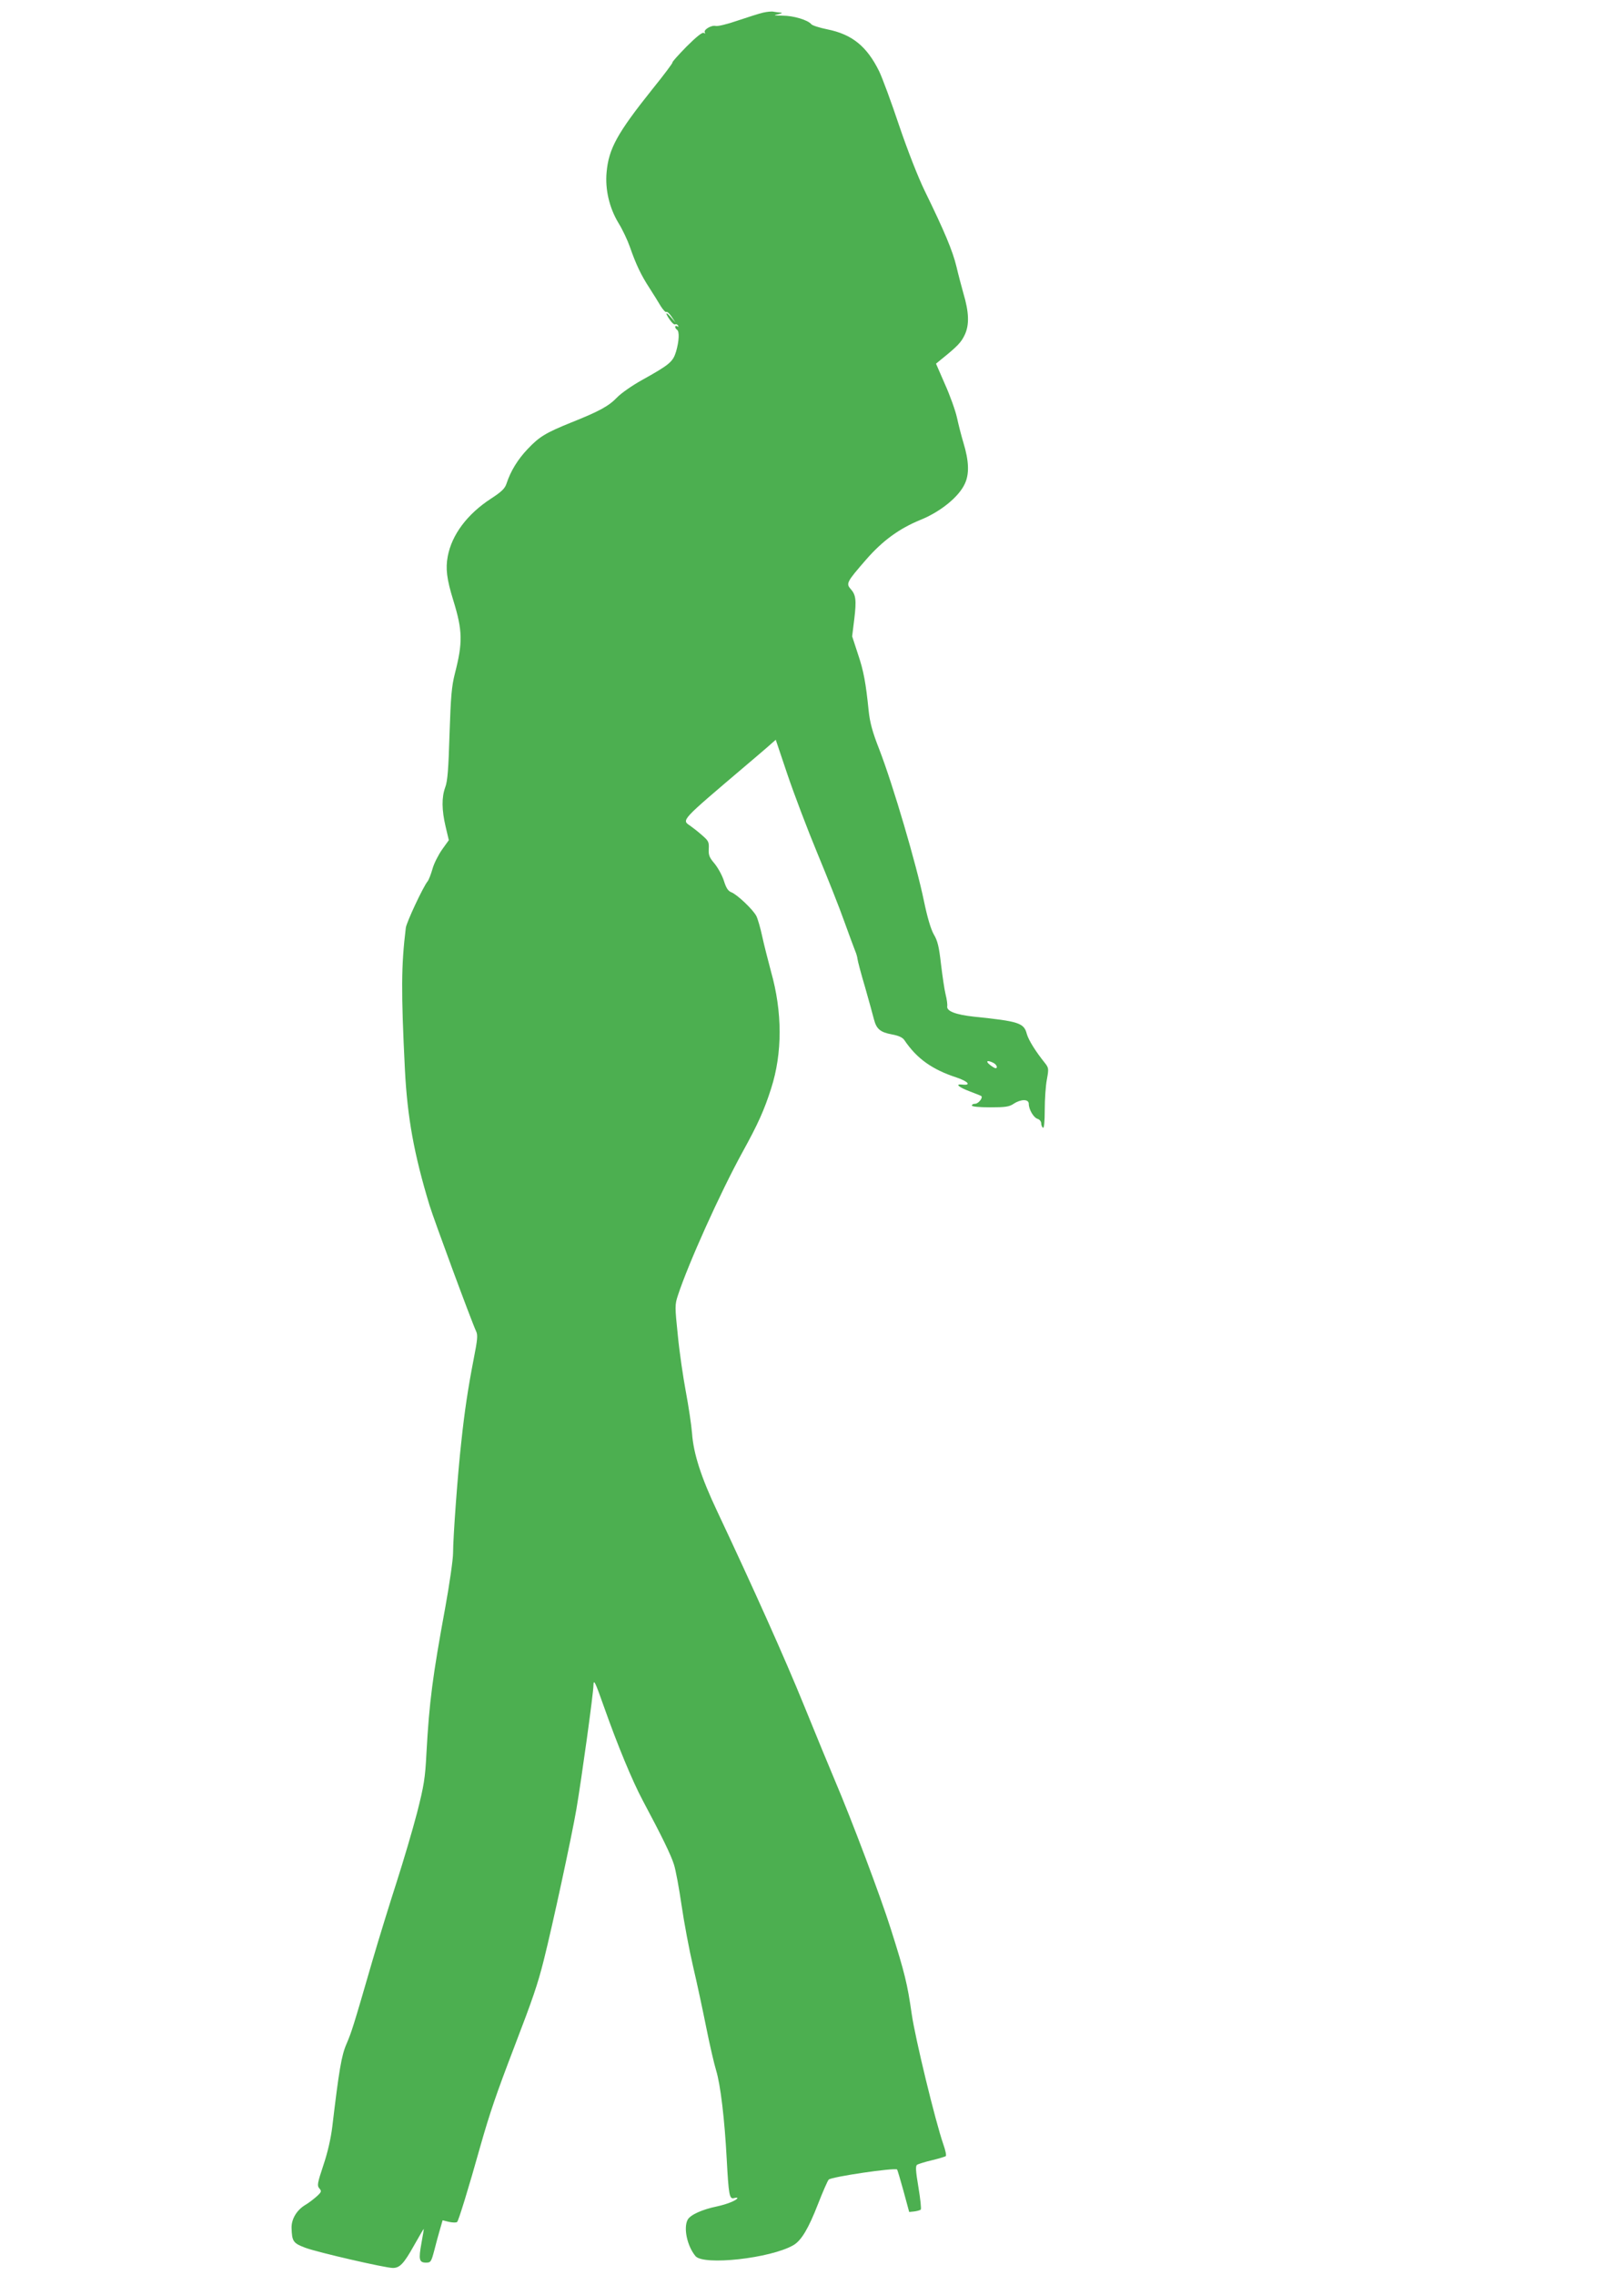
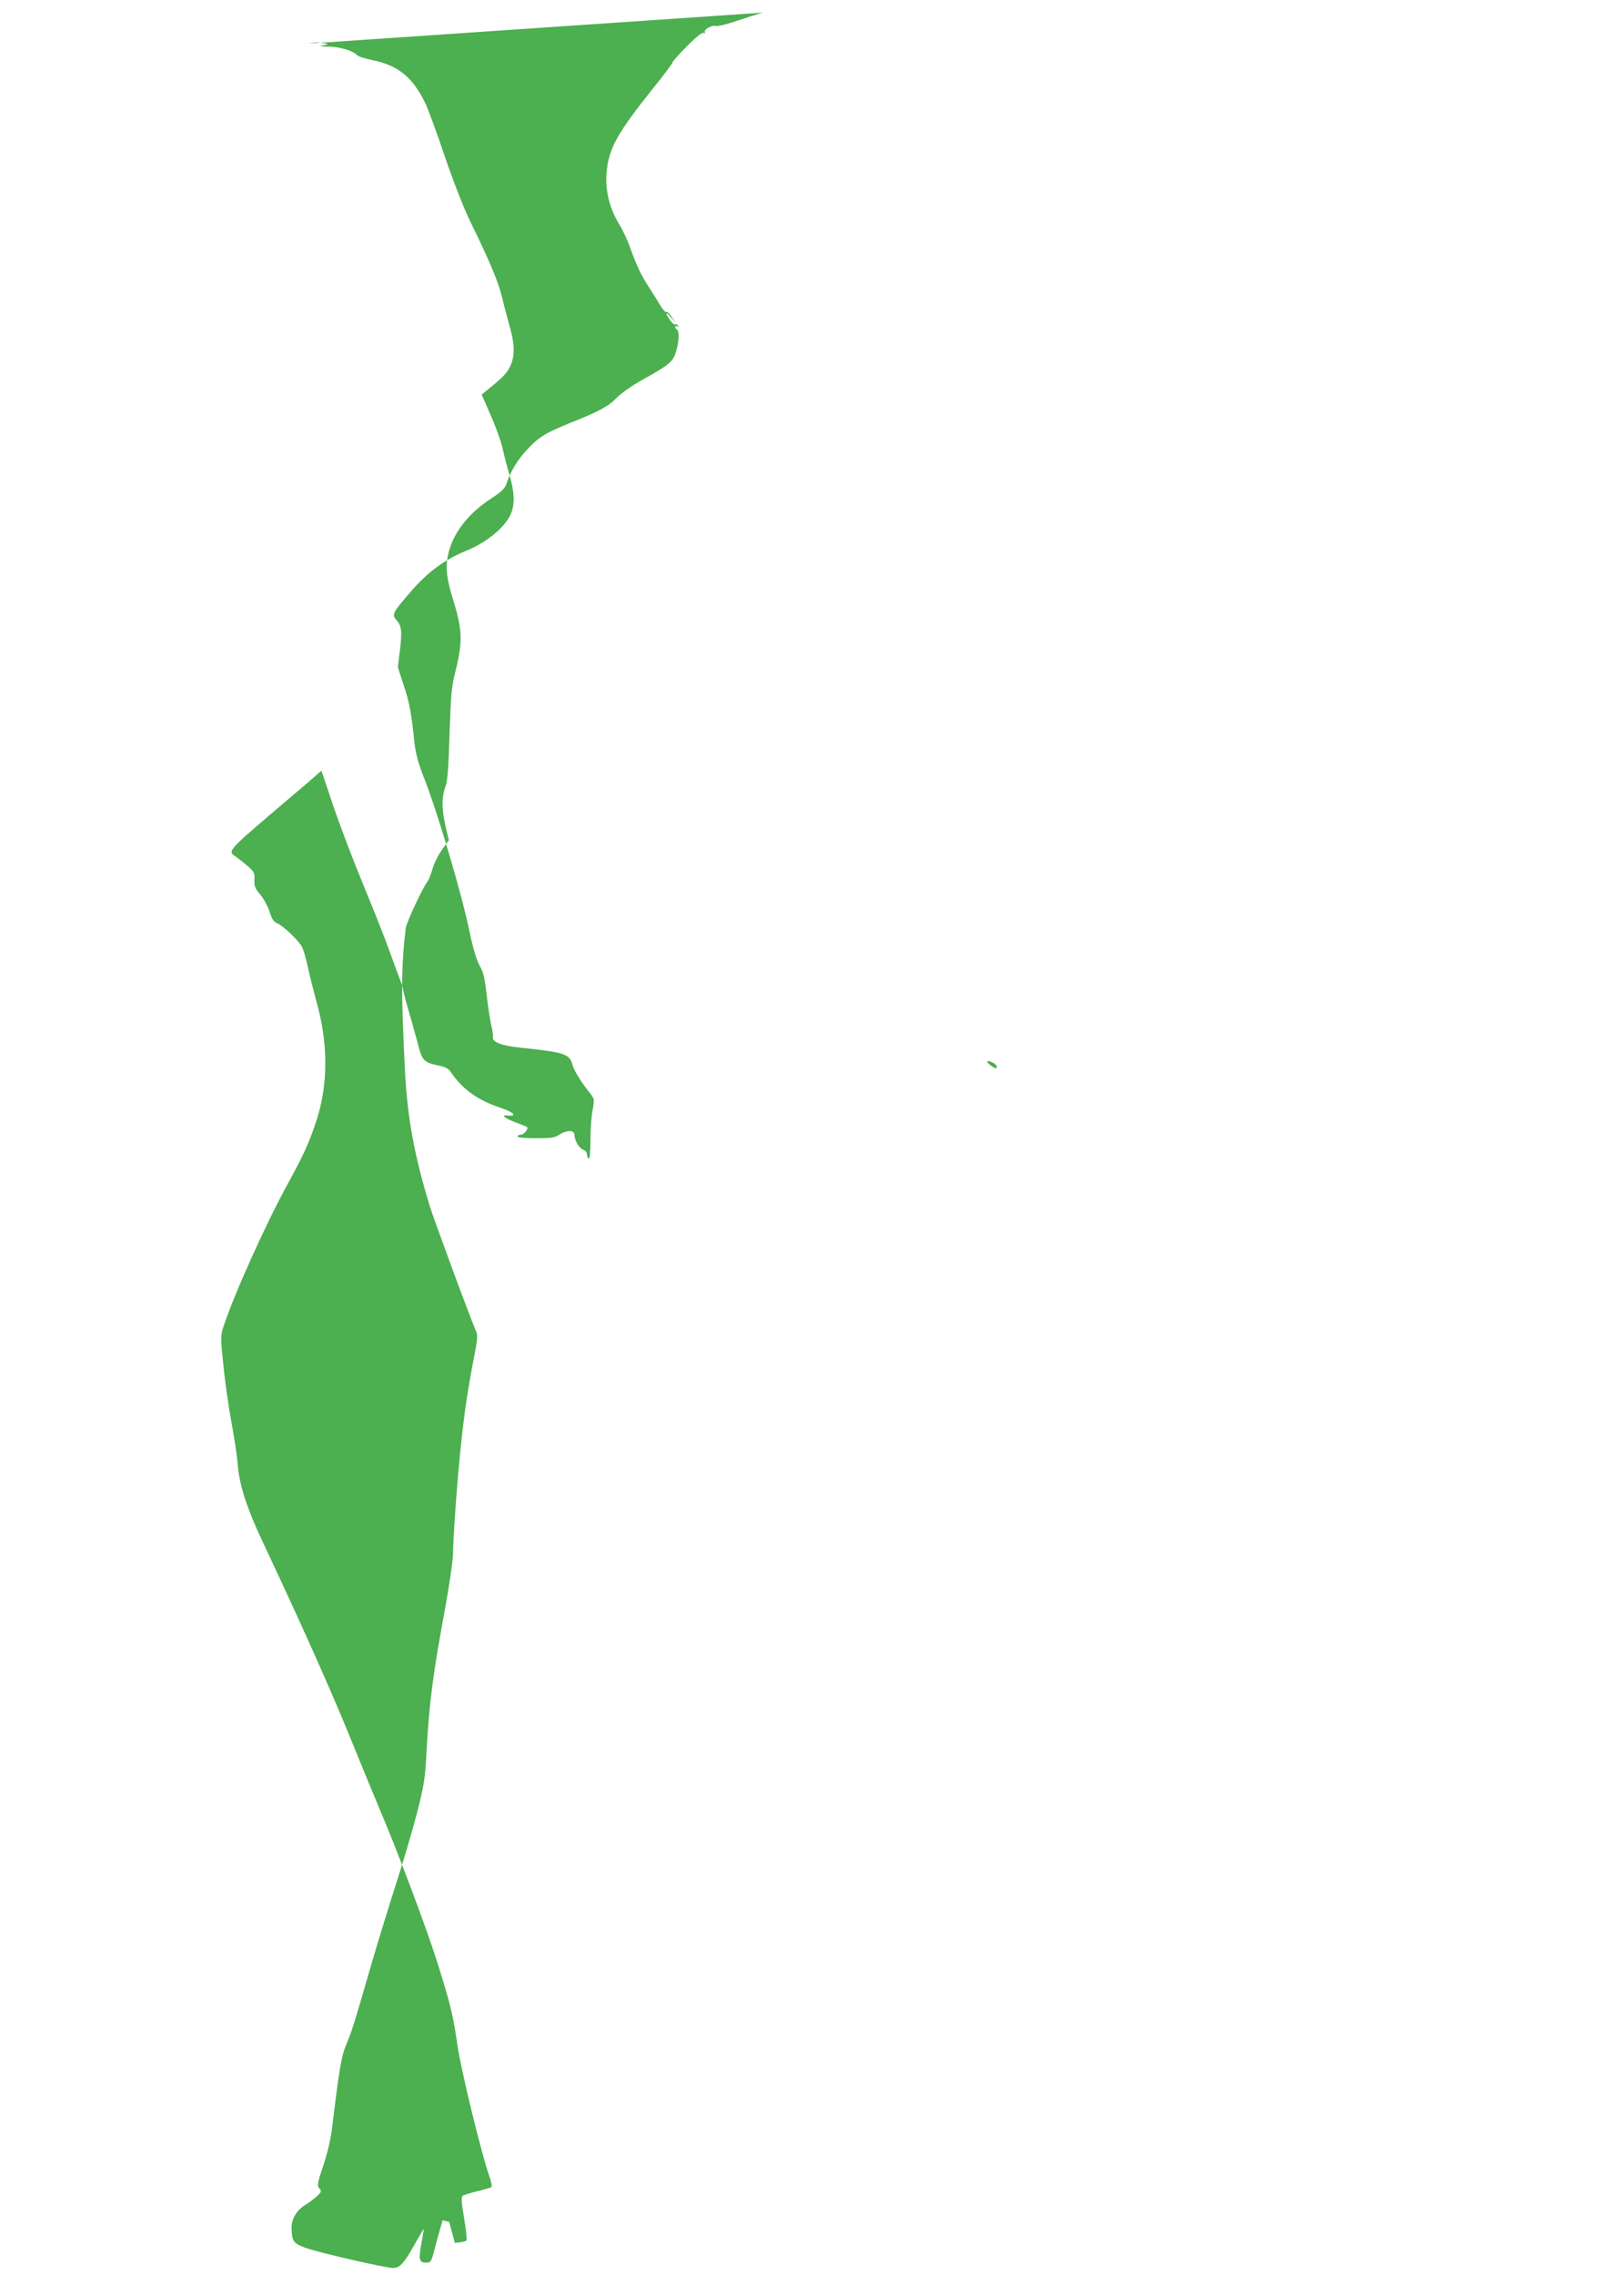
<svg xmlns="http://www.w3.org/2000/svg" version="1.0" width="914pt" height="1280pt" viewBox="0 0 914 1280" preserveAspectRatio="xMidYMid meet">
  <g transform="translate(0,1280) scale(0.1,-0.1)" fill="#4caf50" stroke="none">
-     <path d="M4295 12729 c-22 -5 -87 -26 -144 -45 -57 -20 -112 -33 -123 -30 -24 6 -71 -22 -61 -37 4 -6 1 -7 -6 -2 -8 5 -42 -22 -97 -77 -46 -47 -82 -87 -79 -89 2 -3 -48 -70 -112 -149 -199 -249 -247 -336 -259 -469 -9 -96 15 -200 67 -286 23 -37 51 -97 64 -134 34 -98 63 -159 110 -231 23 -36 52 -82 64 -103 13 -20 26 -35 31 -32 5 3 18 -9 30 -27 l22 -33 -26 30 c-31 36 -34 25 -5 -16 11 -16 24 -27 29 -24 5 3 12 0 16 -6 4 -8 3 -9 -4 -5 -7 4 -12 3 -12 -3 0 -5 5 -13 10 -16 15 -9 12 -64 -5 -123 -18 -58 -35 -73 -195 -162 -52 -29 -114 -72 -137 -96 -47 -49 -100 -78 -258 -141 -143 -58 -179 -79 -246 -150 -55 -58 -95 -123 -118 -193 -9 -28 -27 -46 -87 -85 -134 -87 -221 -203 -244 -325 -13 -68 -6 -128 31 -247 53 -172 54 -238 9 -413 -18 -71 -23 -128 -30 -340 -6 -197 -11 -265 -24 -299 -21 -57 -20 -128 2 -222 l18 -76 -38 -53 c-21 -30 -46 -79 -54 -109 -9 -31 -21 -62 -27 -69 -26 -32 -119 -231 -123 -262 -26 -214 -27 -355 -5 -800 14 -268 51 -473 138 -760 24 -79 236 -653 263 -711 10 -21 7 -48 -14 -155 -31 -160 -51 -289 -70 -469 -20 -177 -46 -534 -46 -621 0 -37 -20 -176 -44 -308 -71 -387 -90 -529 -106 -821 -7 -140 -14 -182 -53 -335 -25 -96 -77 -272 -115 -390 -38 -118 -100 -318 -137 -445 -108 -373 -116 -397 -145 -465 -28 -64 -42 -147 -80 -467 -8 -65 -26 -144 -50 -215 -34 -102 -36 -115 -23 -130 14 -16 13 -20 -14 -45 -17 -15 -45 -37 -64 -48 -49 -29 -79 -80 -78 -129 2 -77 9 -87 79 -113 71 -26 449 -113 491 -113 39 0 62 24 120 128 28 50 53 92 54 92 1 0 -5 -36 -13 -80 -17 -93 -13 -110 26 -110 26 0 29 4 46 68 9 37 24 90 32 118 l15 52 37 -9 c20 -4 40 -5 45 0 8 8 63 185 131 428 53 186 88 289 191 558 104 271 131 350 165 485 50 198 158 699 184 851 28 163 96 654 96 697 1 38 10 19 60 -123 76 -215 159 -415 217 -524 110 -206 159 -307 176 -361 10 -30 29 -134 43 -230 14 -96 43 -251 65 -345 22 -93 55 -248 74 -343 19 -95 44 -203 55 -239 25 -81 48 -274 60 -500 11 -203 15 -227 41 -220 11 3 19 3 19 1 0 -12 -55 -35 -116 -48 -82 -17 -149 -47 -164 -75 -24 -46 -3 -147 44 -204 44 -55 423 -13 551 61 45 26 85 93 139 232 27 69 54 131 60 137 15 16 370 68 385 57 2 -2 18 -56 36 -121 l32 -118 29 3 c16 2 32 7 36 10 4 4 -2 61 -13 126 -16 95 -17 121 -7 127 7 4 44 16 83 25 38 9 73 20 78 23 4 4 -2 34 -14 67 -45 130 -158 595 -178 734 -24 168 -39 230 -117 476 -57 181 -222 619 -316 839 -28 66 -106 255 -173 420 -108 266 -285 660 -488 1091 -91 192 -134 326 -142 439 -4 50 -20 155 -35 235 -15 80 -36 222 -45 316 -17 163 -17 173 0 225 59 180 238 578 365 809 87 158 121 234 160 356 64 199 64 430 -1 659 -16 61 -39 149 -49 196 -10 47 -25 99 -33 115 -19 37 -108 121 -141 134 -18 7 -29 23 -42 65 -10 31 -34 74 -53 97 -29 34 -34 47 -32 83 2 38 -2 45 -38 76 -21 19 -51 42 -65 52 -51 35 -60 24 314 342 36 30 88 75 116 99 l50 44 66 -196 c37 -109 112 -307 168 -442 56 -135 125 -308 152 -385 28 -77 55 -151 61 -165 6 -14 12 -34 13 -45 1 -11 20 -83 43 -160 22 -77 44 -158 50 -181 14 -54 36 -72 102 -84 37 -7 59 -17 69 -32 70 -104 156 -165 293 -210 66 -22 86 -46 33 -40 -43 5 -22 -14 41 -38 31 -12 60 -23 65 -26 13 -8 -15 -44 -34 -44 -10 0 -18 -4 -18 -10 0 -6 41 -10 103 -10 85 0 107 3 132 20 41 27 85 27 85 0 0 -32 27 -78 50 -85 11 -3 20 -15 20 -25 0 -10 5 -22 10 -25 6 -4 10 32 10 101 0 59 5 135 12 171 11 60 10 65 -10 91 -54 67 -93 130 -103 165 -16 62 -45 71 -297 97 -102 11 -155 31 -151 58 2 9 -2 40 -9 67 -7 28 -18 105 -26 171 -11 97 -19 131 -40 166 -17 30 -36 93 -56 189 -42 204 -173 650 -251 852 -39 99 -53 152 -60 217 -16 158 -28 225 -61 322 l-32 98 12 97 c13 107 9 137 -21 170 -26 30 -21 40 87 164 94 108 187 175 306 224 112 45 216 129 250 203 26 55 24 127 -8 232 -11 36 -27 99 -36 140 -9 41 -40 127 -68 189 l-50 115 28 23 c93 75 114 97 134 140 26 56 24 126 -8 233 -10 36 -28 103 -39 150 -21 88 -68 200 -178 425 -38 78 -96 226 -145 370 -44 132 -95 269 -112 304 -69 140 -152 208 -292 236 -44 9 -85 22 -90 29 -20 24 -101 48 -161 48 -51 1 -55 2 -25 8 19 4 26 8 15 9 -11 1 -29 3 -40 5 -11 3 -38 0 -60 -5z m1296 -5909 c19 -10 26 -30 12 -30 -5 0 -19 9 -33 20 -26 21 -12 27 21 10z" />
+     <path d="M4295 12729 c-22 -5 -87 -26 -144 -45 -57 -20 -112 -33 -123 -30 -24 6 -71 -22 -61 -37 4 -6 1 -7 -6 -2 -8 5 -42 -22 -97 -77 -46 -47 -82 -87 -79 -89 2 -3 -48 -70 -112 -149 -199 -249 -247 -336 -259 -469 -9 -96 15 -200 67 -286 23 -37 51 -97 64 -134 34 -98 63 -159 110 -231 23 -36 52 -82 64 -103 13 -20 26 -35 31 -32 5 3 18 -9 30 -27 l22 -33 -26 30 c-31 36 -34 25 -5 -16 11 -16 24 -27 29 -24 5 3 12 0 16 -6 4 -8 3 -9 -4 -5 -7 4 -12 3 -12 -3 0 -5 5 -13 10 -16 15 -9 12 -64 -5 -123 -18 -58 -35 -73 -195 -162 -52 -29 -114 -72 -137 -96 -47 -49 -100 -78 -258 -141 -143 -58 -179 -79 -246 -150 -55 -58 -95 -123 -118 -193 -9 -28 -27 -46 -87 -85 -134 -87 -221 -203 -244 -325 -13 -68 -6 -128 31 -247 53 -172 54 -238 9 -413 -18 -71 -23 -128 -30 -340 -6 -197 -11 -265 -24 -299 -21 -57 -20 -128 2 -222 l18 -76 -38 -53 c-21 -30 -46 -79 -54 -109 -9 -31 -21 -62 -27 -69 -26 -32 -119 -231 -123 -262 -26 -214 -27 -355 -5 -800 14 -268 51 -473 138 -760 24 -79 236 -653 263 -711 10 -21 7 -48 -14 -155 -31 -160 -51 -289 -70 -469 -20 -177 -46 -534 -46 -621 0 -37 -20 -176 -44 -308 -71 -387 -90 -529 -106 -821 -7 -140 -14 -182 -53 -335 -25 -96 -77 -272 -115 -390 -38 -118 -100 -318 -137 -445 -108 -373 -116 -397 -145 -465 -28 -64 -42 -147 -80 -467 -8 -65 -26 -144 -50 -215 -34 -102 -36 -115 -23 -130 14 -16 13 -20 -14 -45 -17 -15 -45 -37 -64 -48 -49 -29 -79 -80 -78 -129 2 -77 9 -87 79 -113 71 -26 449 -113 491 -113 39 0 62 24 120 128 28 50 53 92 54 92 1 0 -5 -36 -13 -80 -17 -93 -13 -110 26 -110 26 0 29 4 46 68 9 37 24 90 32 118 l15 52 37 -9 l32 -118 29 3 c16 2 32 7 36 10 4 4 -2 61 -13 126 -16 95 -17 121 -7 127 7 4 44 16 83 25 38 9 73 20 78 23 4 4 -2 34 -14 67 -45 130 -158 595 -178 734 -24 168 -39 230 -117 476 -57 181 -222 619 -316 839 -28 66 -106 255 -173 420 -108 266 -285 660 -488 1091 -91 192 -134 326 -142 439 -4 50 -20 155 -35 235 -15 80 -36 222 -45 316 -17 163 -17 173 0 225 59 180 238 578 365 809 87 158 121 234 160 356 64 199 64 430 -1 659 -16 61 -39 149 -49 196 -10 47 -25 99 -33 115 -19 37 -108 121 -141 134 -18 7 -29 23 -42 65 -10 31 -34 74 -53 97 -29 34 -34 47 -32 83 2 38 -2 45 -38 76 -21 19 -51 42 -65 52 -51 35 -60 24 314 342 36 30 88 75 116 99 l50 44 66 -196 c37 -109 112 -307 168 -442 56 -135 125 -308 152 -385 28 -77 55 -151 61 -165 6 -14 12 -34 13 -45 1 -11 20 -83 43 -160 22 -77 44 -158 50 -181 14 -54 36 -72 102 -84 37 -7 59 -17 69 -32 70 -104 156 -165 293 -210 66 -22 86 -46 33 -40 -43 5 -22 -14 41 -38 31 -12 60 -23 65 -26 13 -8 -15 -44 -34 -44 -10 0 -18 -4 -18 -10 0 -6 41 -10 103 -10 85 0 107 3 132 20 41 27 85 27 85 0 0 -32 27 -78 50 -85 11 -3 20 -15 20 -25 0 -10 5 -22 10 -25 6 -4 10 32 10 101 0 59 5 135 12 171 11 60 10 65 -10 91 -54 67 -93 130 -103 165 -16 62 -45 71 -297 97 -102 11 -155 31 -151 58 2 9 -2 40 -9 67 -7 28 -18 105 -26 171 -11 97 -19 131 -40 166 -17 30 -36 93 -56 189 -42 204 -173 650 -251 852 -39 99 -53 152 -60 217 -16 158 -28 225 -61 322 l-32 98 12 97 c13 107 9 137 -21 170 -26 30 -21 40 87 164 94 108 187 175 306 224 112 45 216 129 250 203 26 55 24 127 -8 232 -11 36 -27 99 -36 140 -9 41 -40 127 -68 189 l-50 115 28 23 c93 75 114 97 134 140 26 56 24 126 -8 233 -10 36 -28 103 -39 150 -21 88 -68 200 -178 425 -38 78 -96 226 -145 370 -44 132 -95 269 -112 304 -69 140 -152 208 -292 236 -44 9 -85 22 -90 29 -20 24 -101 48 -161 48 -51 1 -55 2 -25 8 19 4 26 8 15 9 -11 1 -29 3 -40 5 -11 3 -38 0 -60 -5z m1296 -5909 c19 -10 26 -30 12 -30 -5 0 -19 9 -33 20 -26 21 -12 27 21 10z" />
  </g>
</svg>